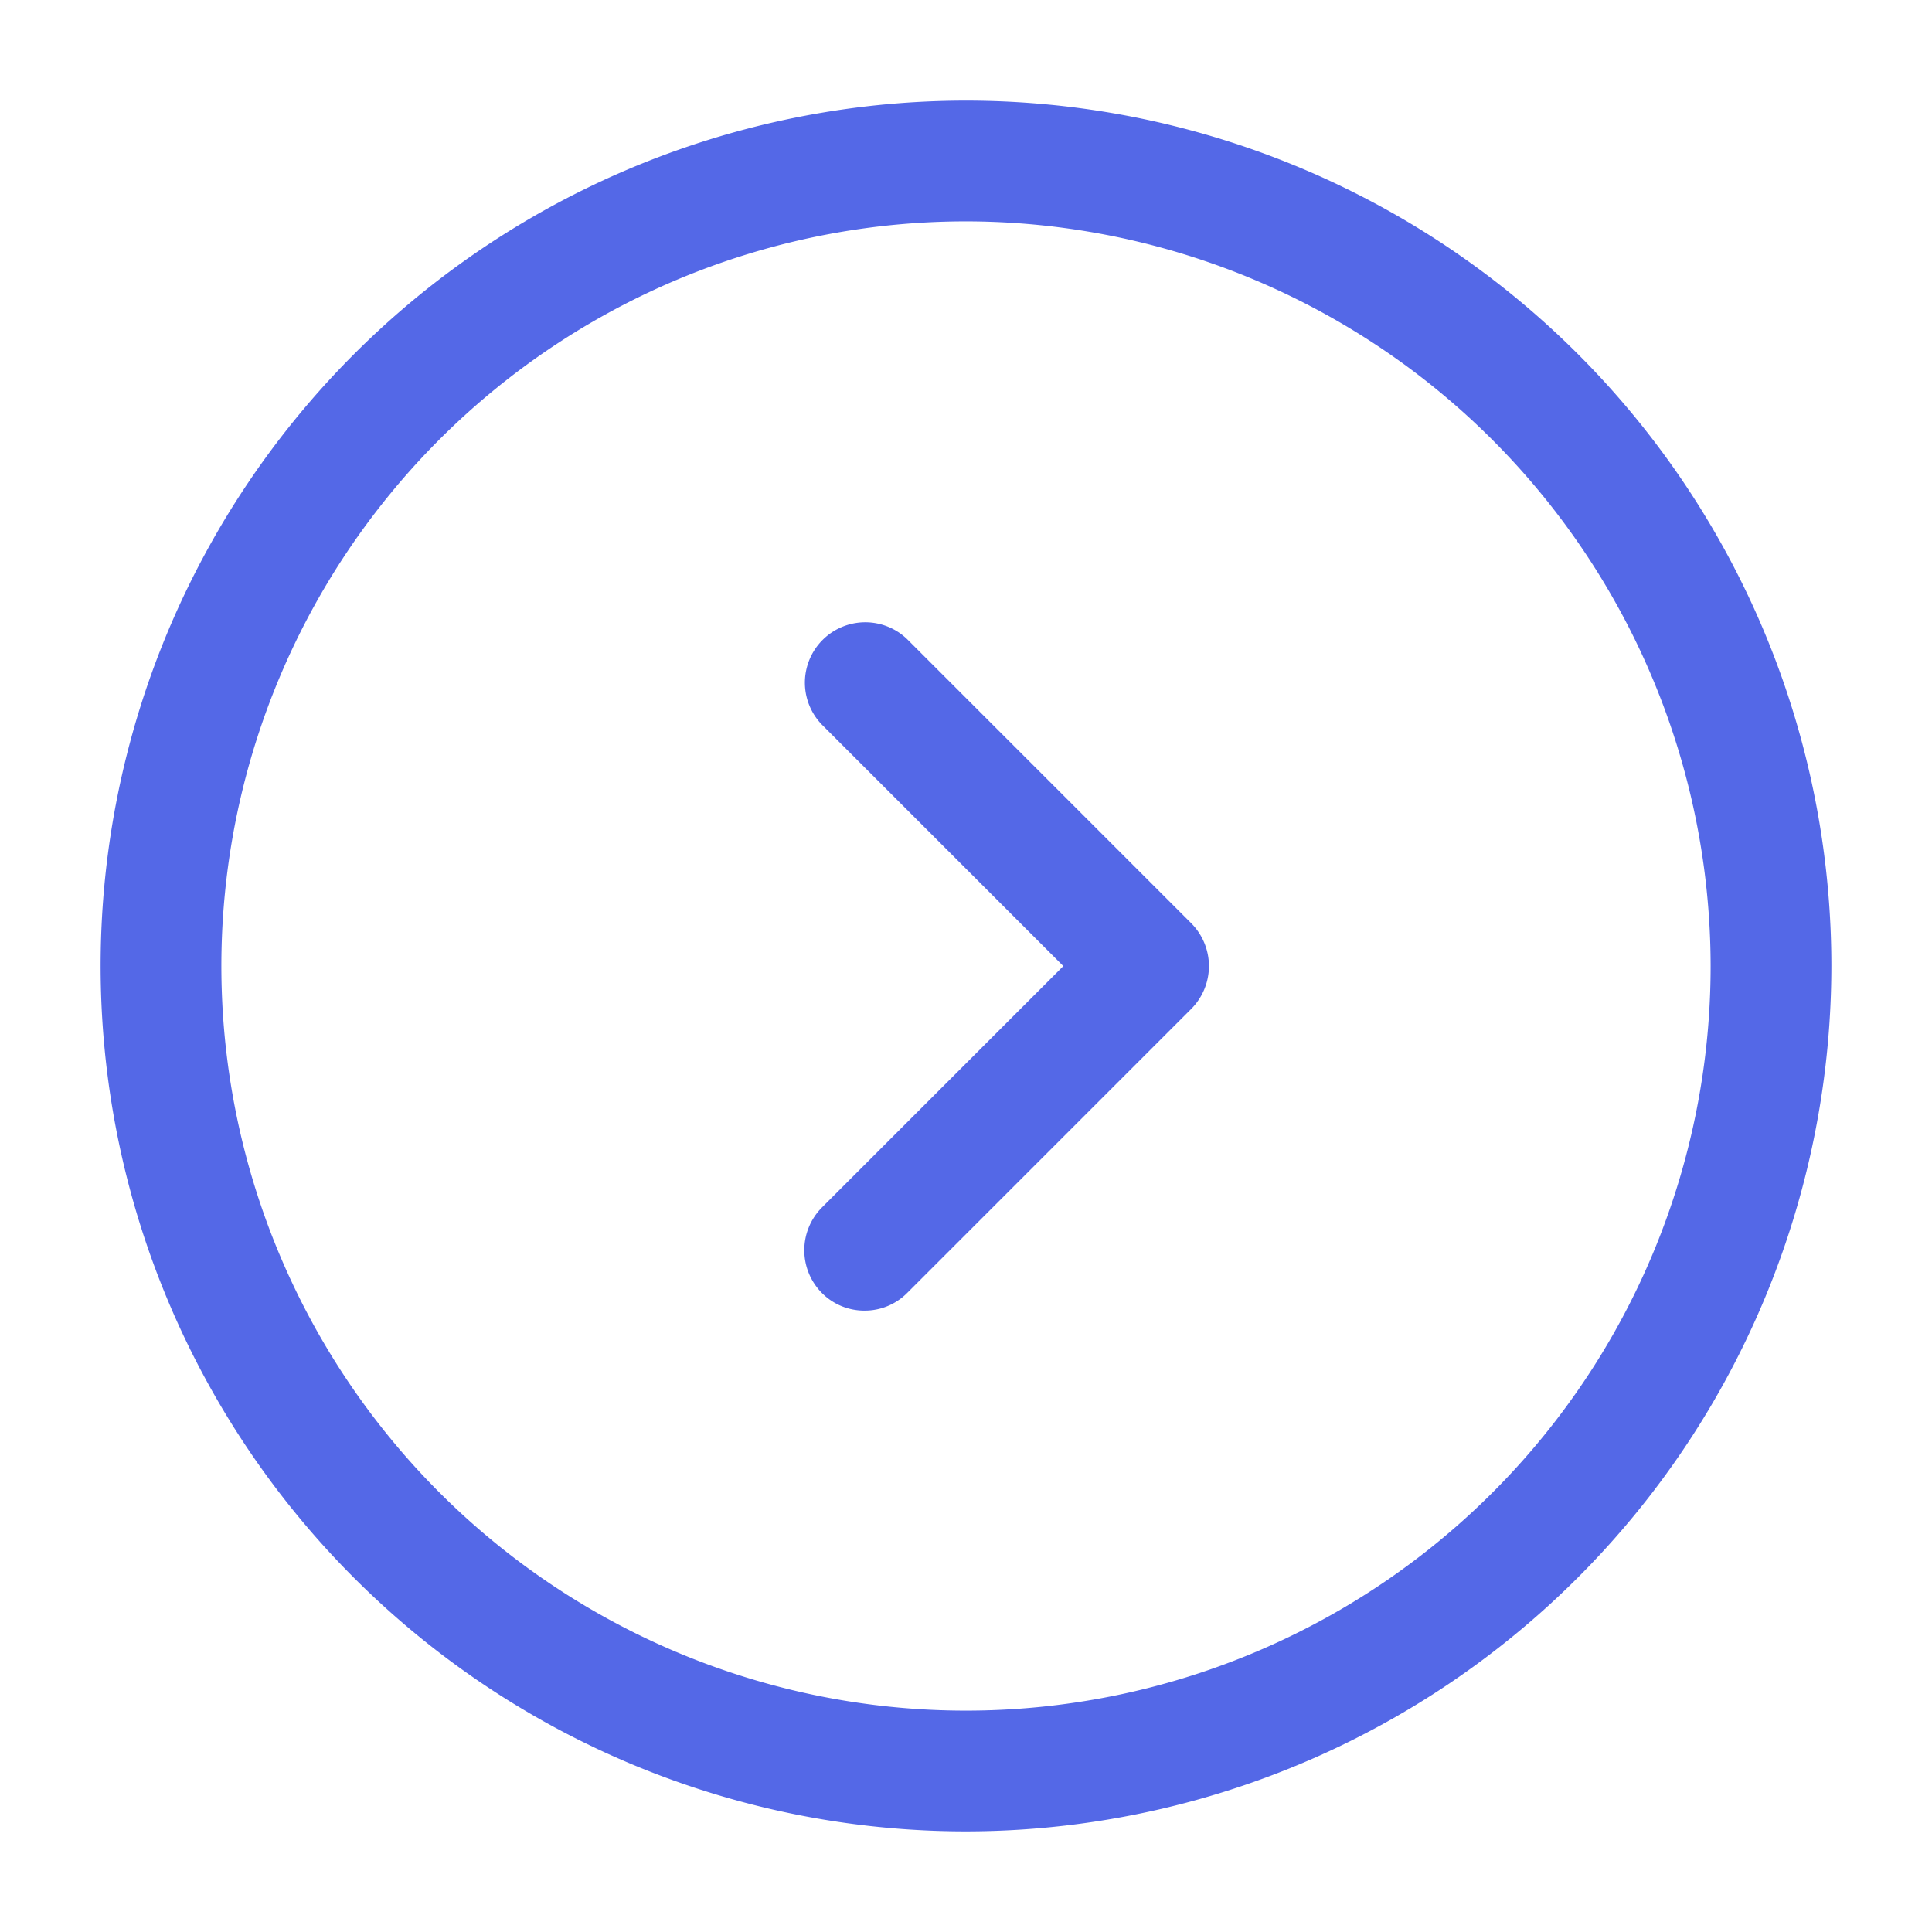
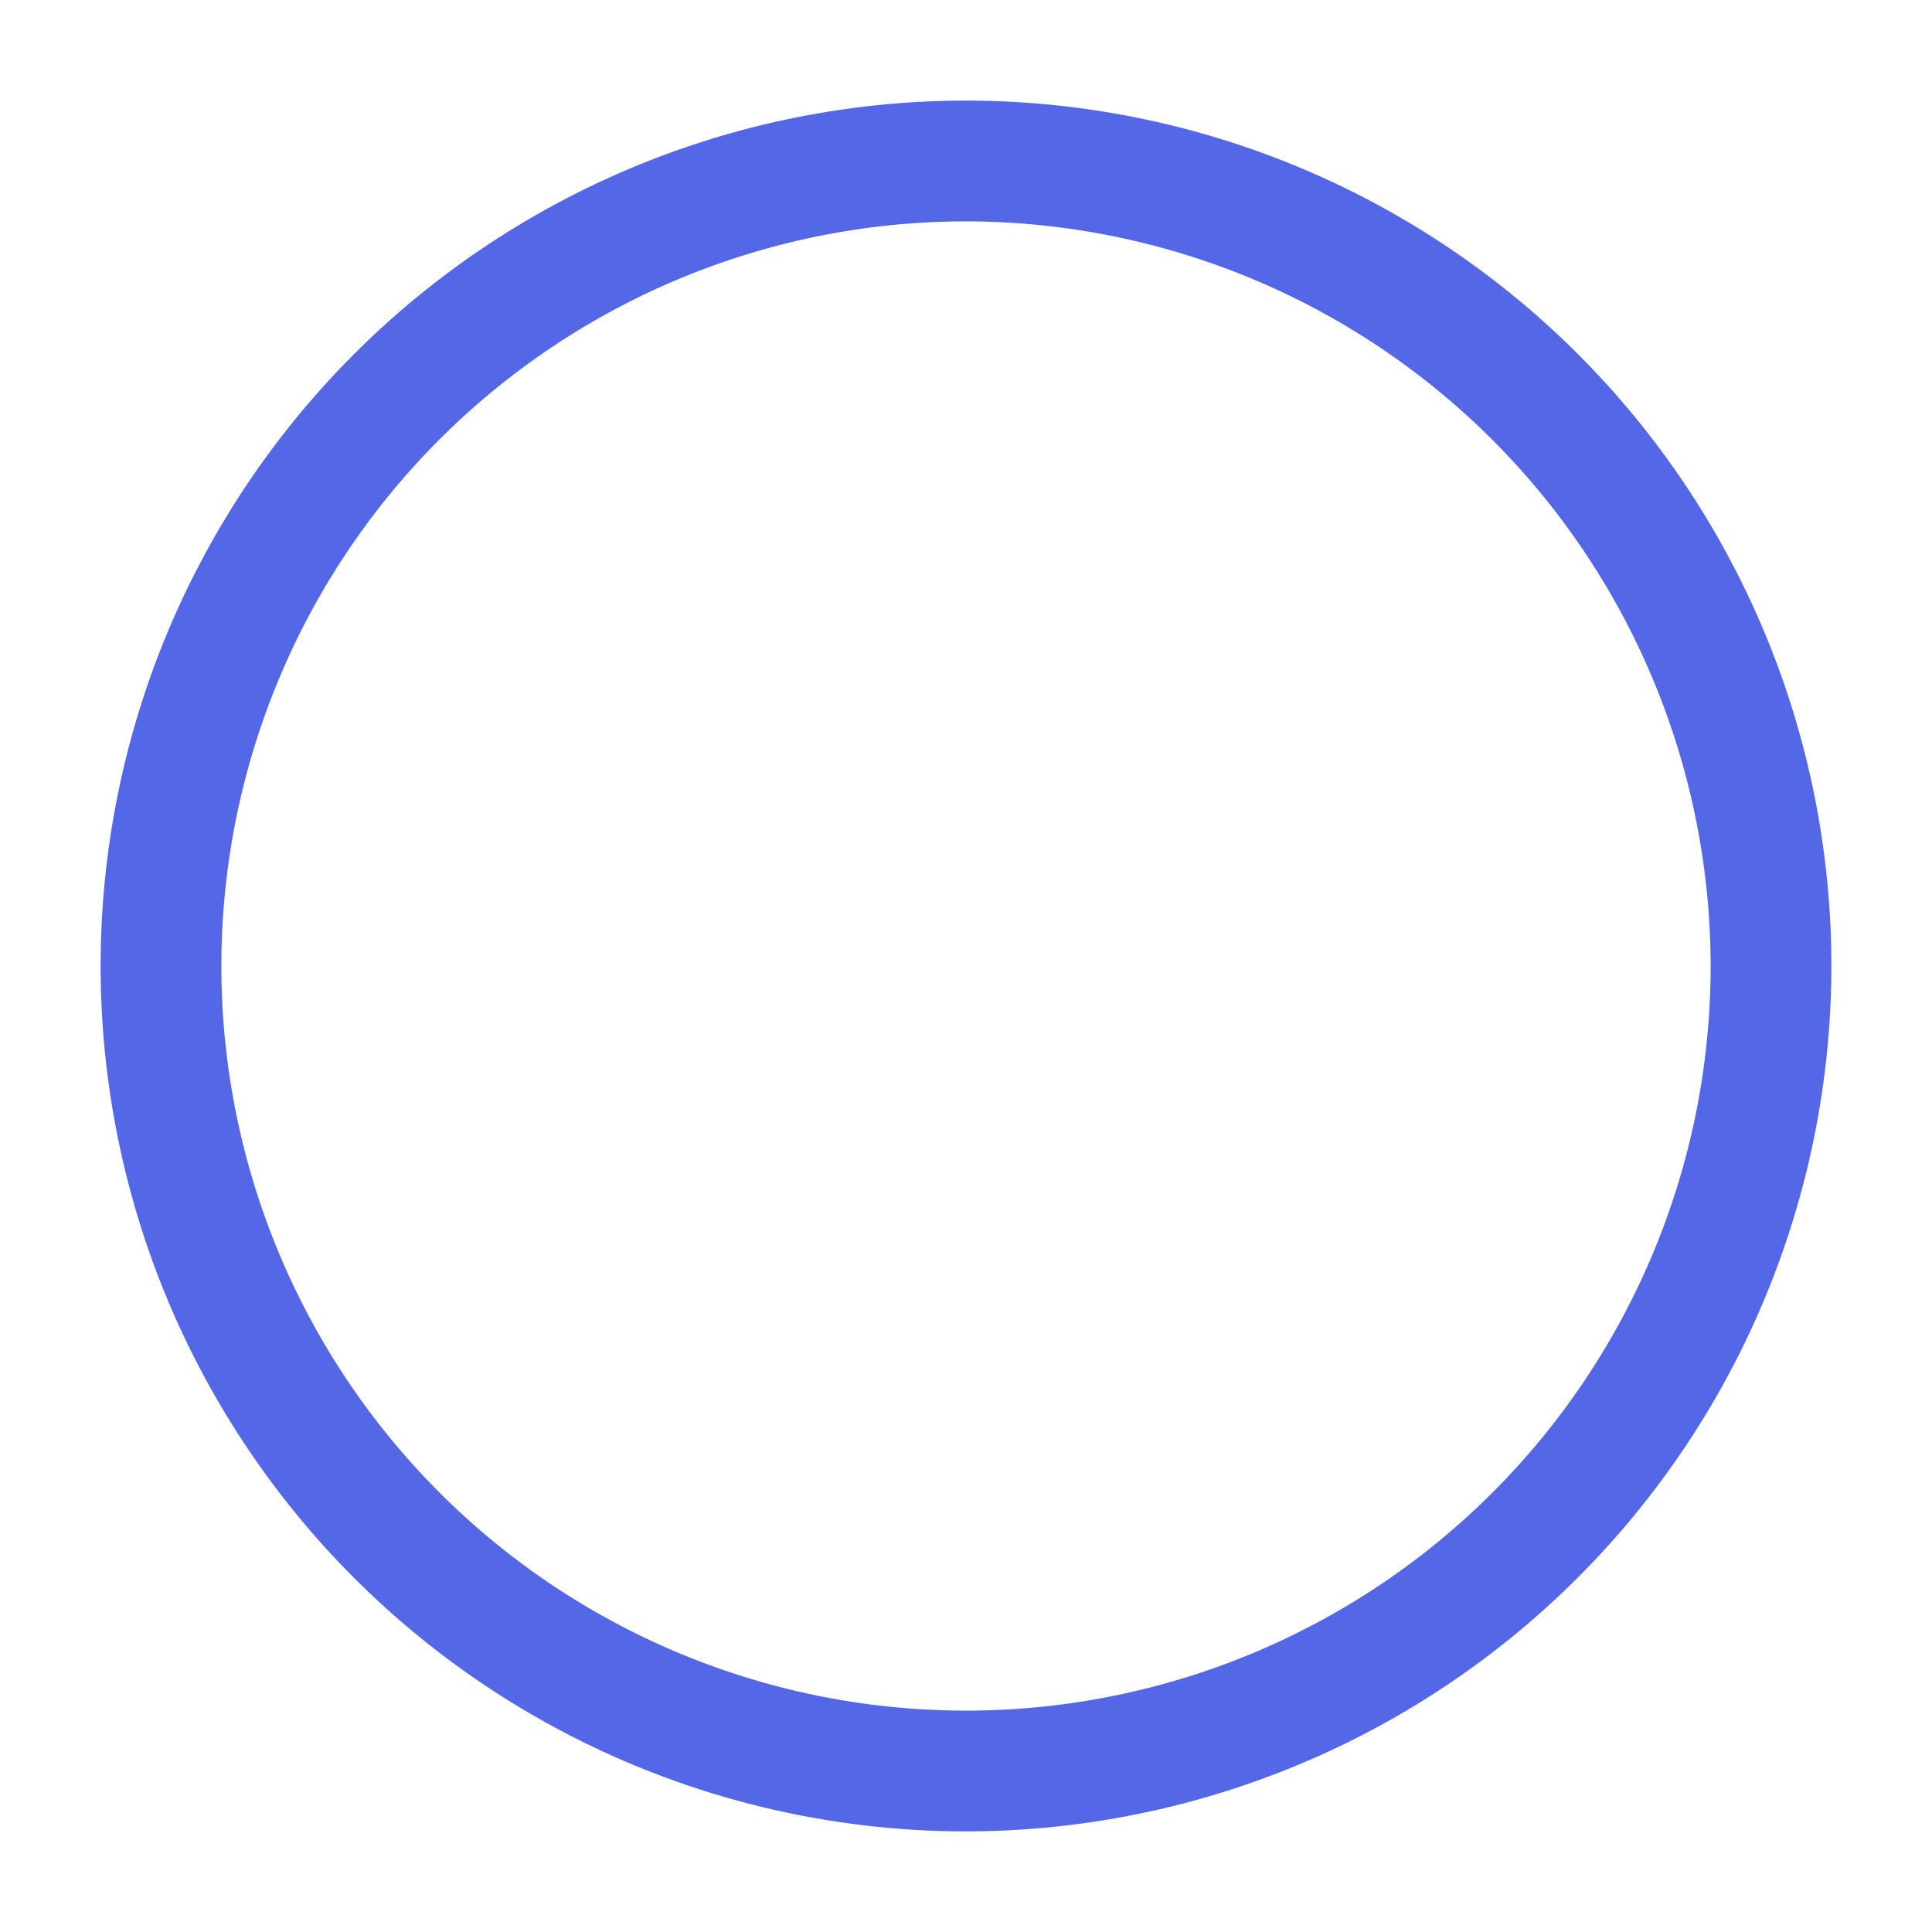
<svg xmlns="http://www.w3.org/2000/svg" width="24" height="24" viewBox="0 0 24 24">
  <defs>
    <style>.a{fill:#5468E7;}.b{fill:none;opacity:0;}</style>
  </defs>
  <g transform="translate(-492 -252)">
    <path class="a" d="M10.75,21.5A10.75,10.75,0,1,1,21.5,10.75,10.759,10.759,0,0,1,10.75,21.5Zm0-20A9.25,9.25,0,1,0,20,10.75,9.261,9.261,0,0,0,10.75,1.5Z" transform="translate(493.25 253.25)" />
-     <path class="a" d="M.747,8.558a.742.742,0,0,1-.53-.22.754.754,0,0,1,0-1.06l3-3-3-3A.75.75,0,0,1,1.278.218l3.53,3.53a.754.754,0,0,1,0,1.06l-3.53,3.53A.742.742,0,0,1,.747,8.558Z" transform="translate(501.992 259.723)" />
    <path class="b" d="M0,0H24V24H0Z" transform="translate(492 252)" />
  </g>
</svg>